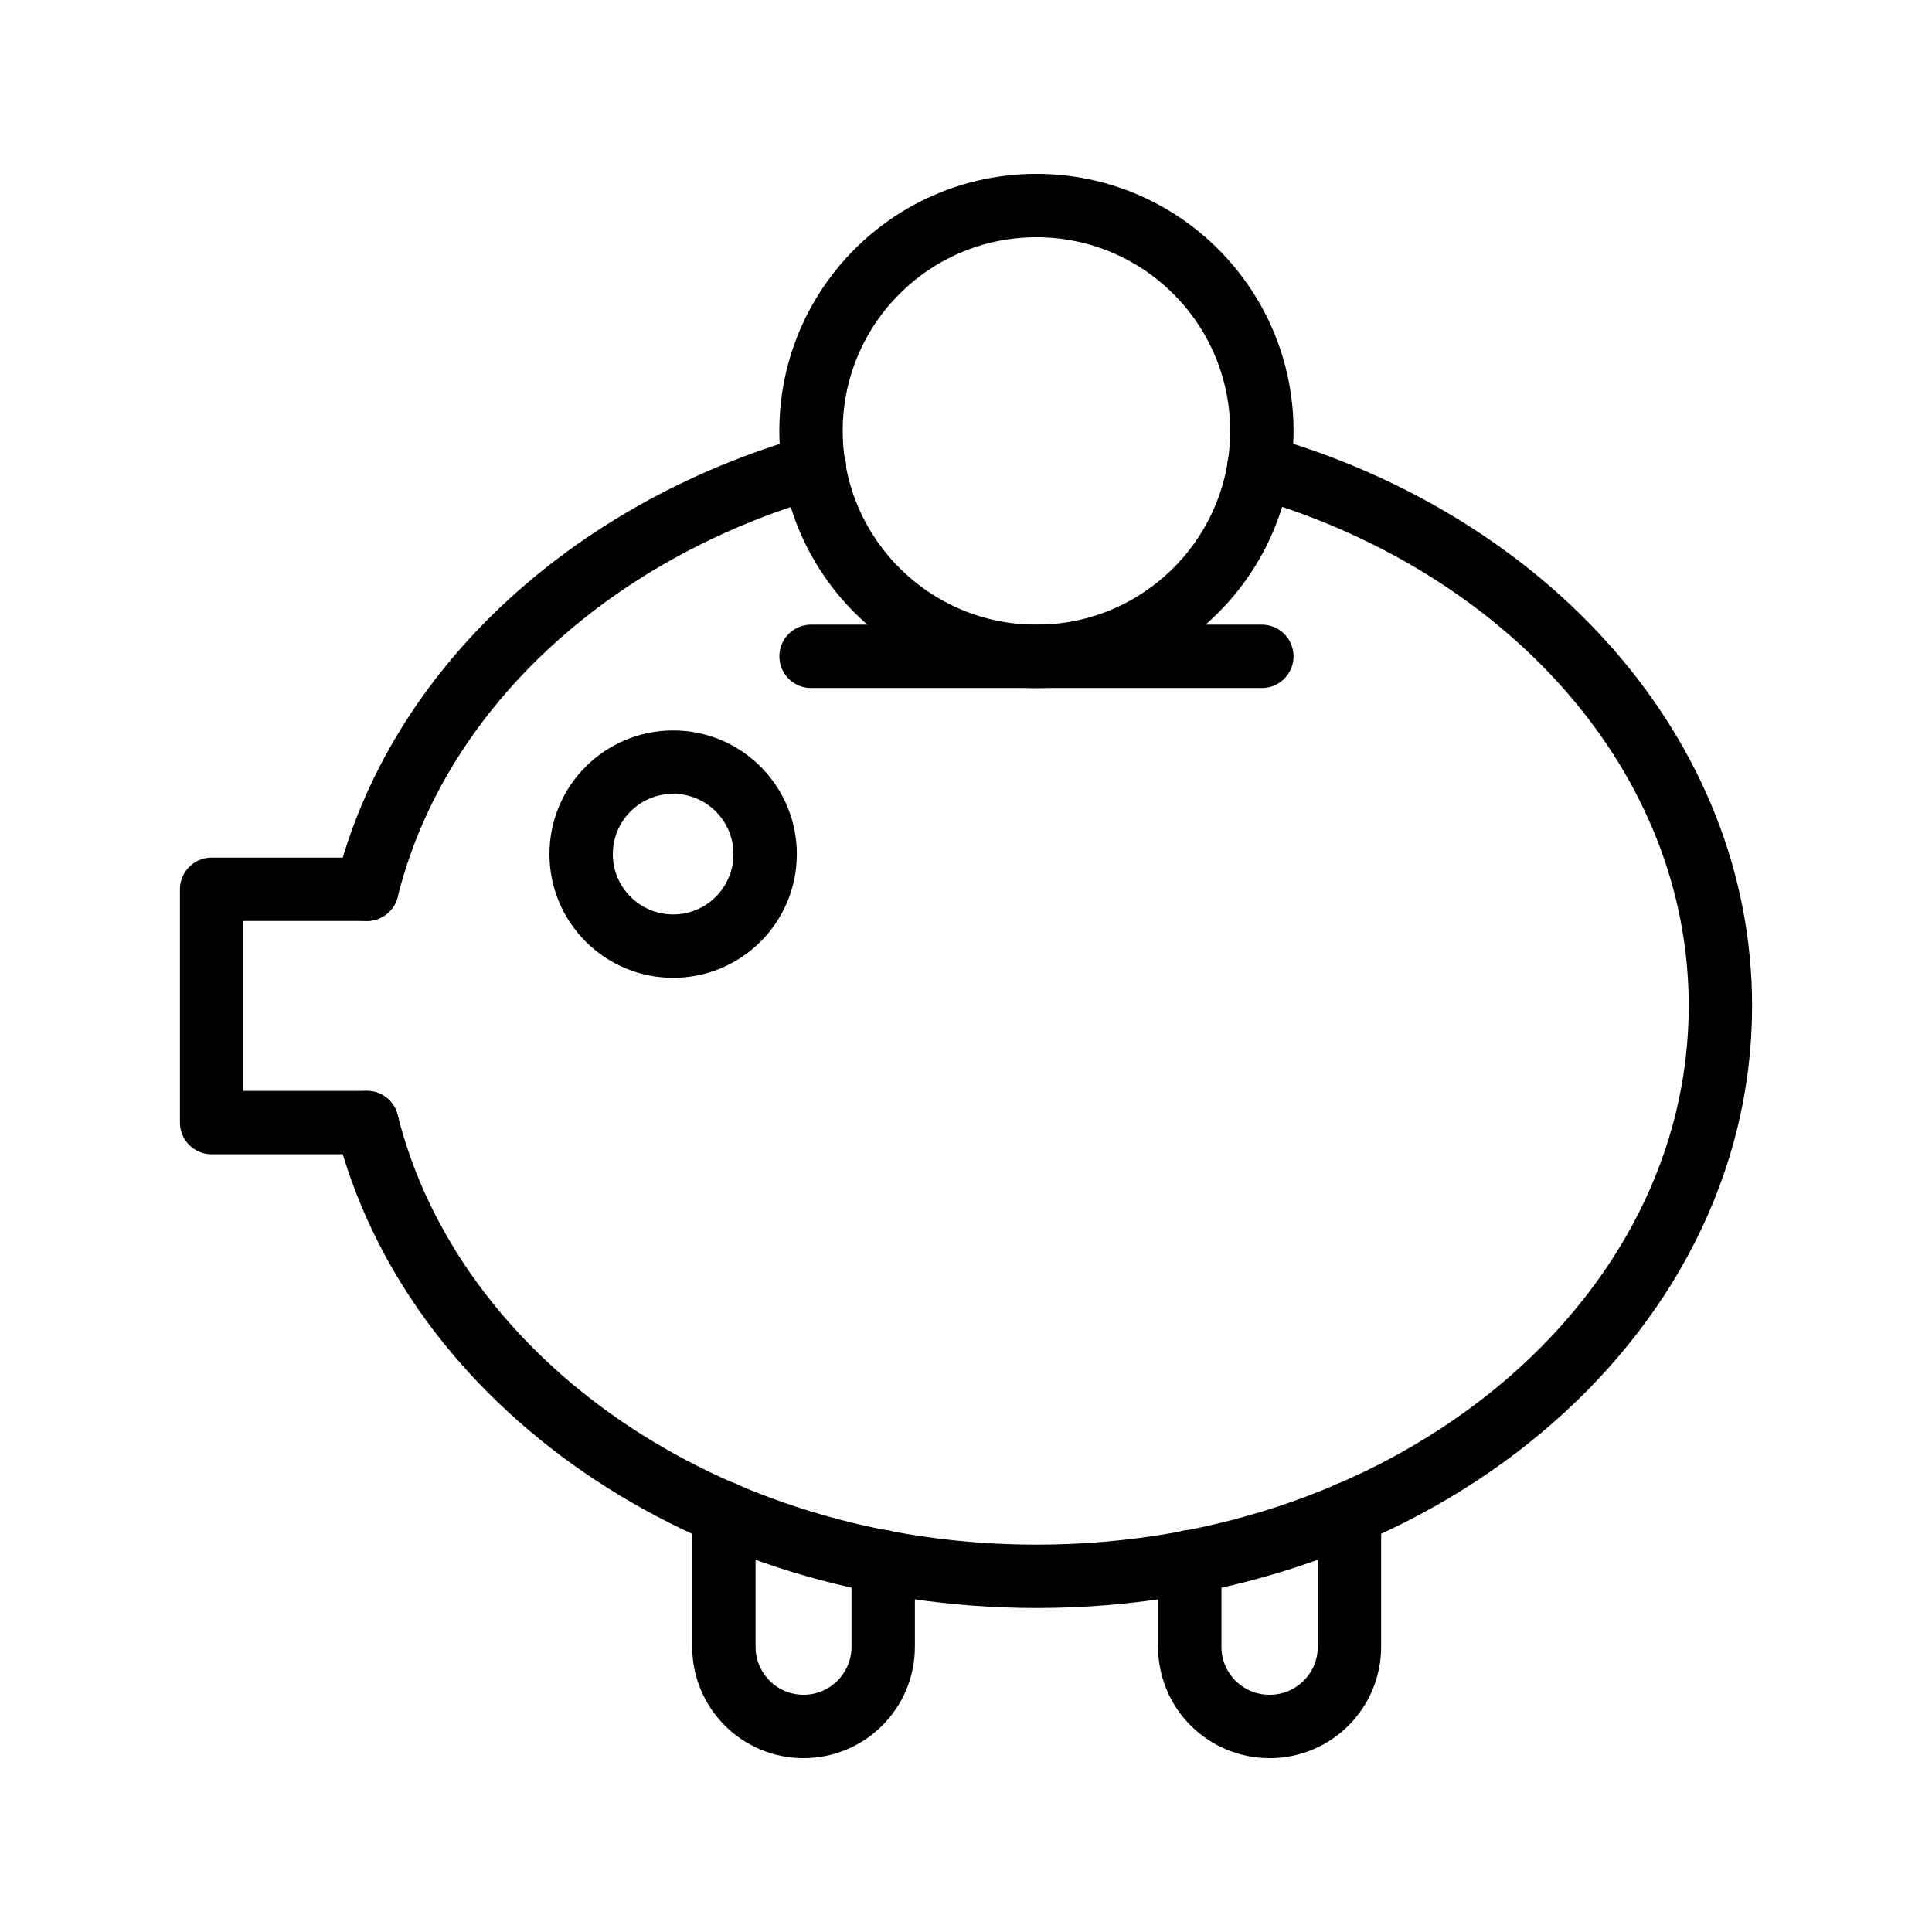
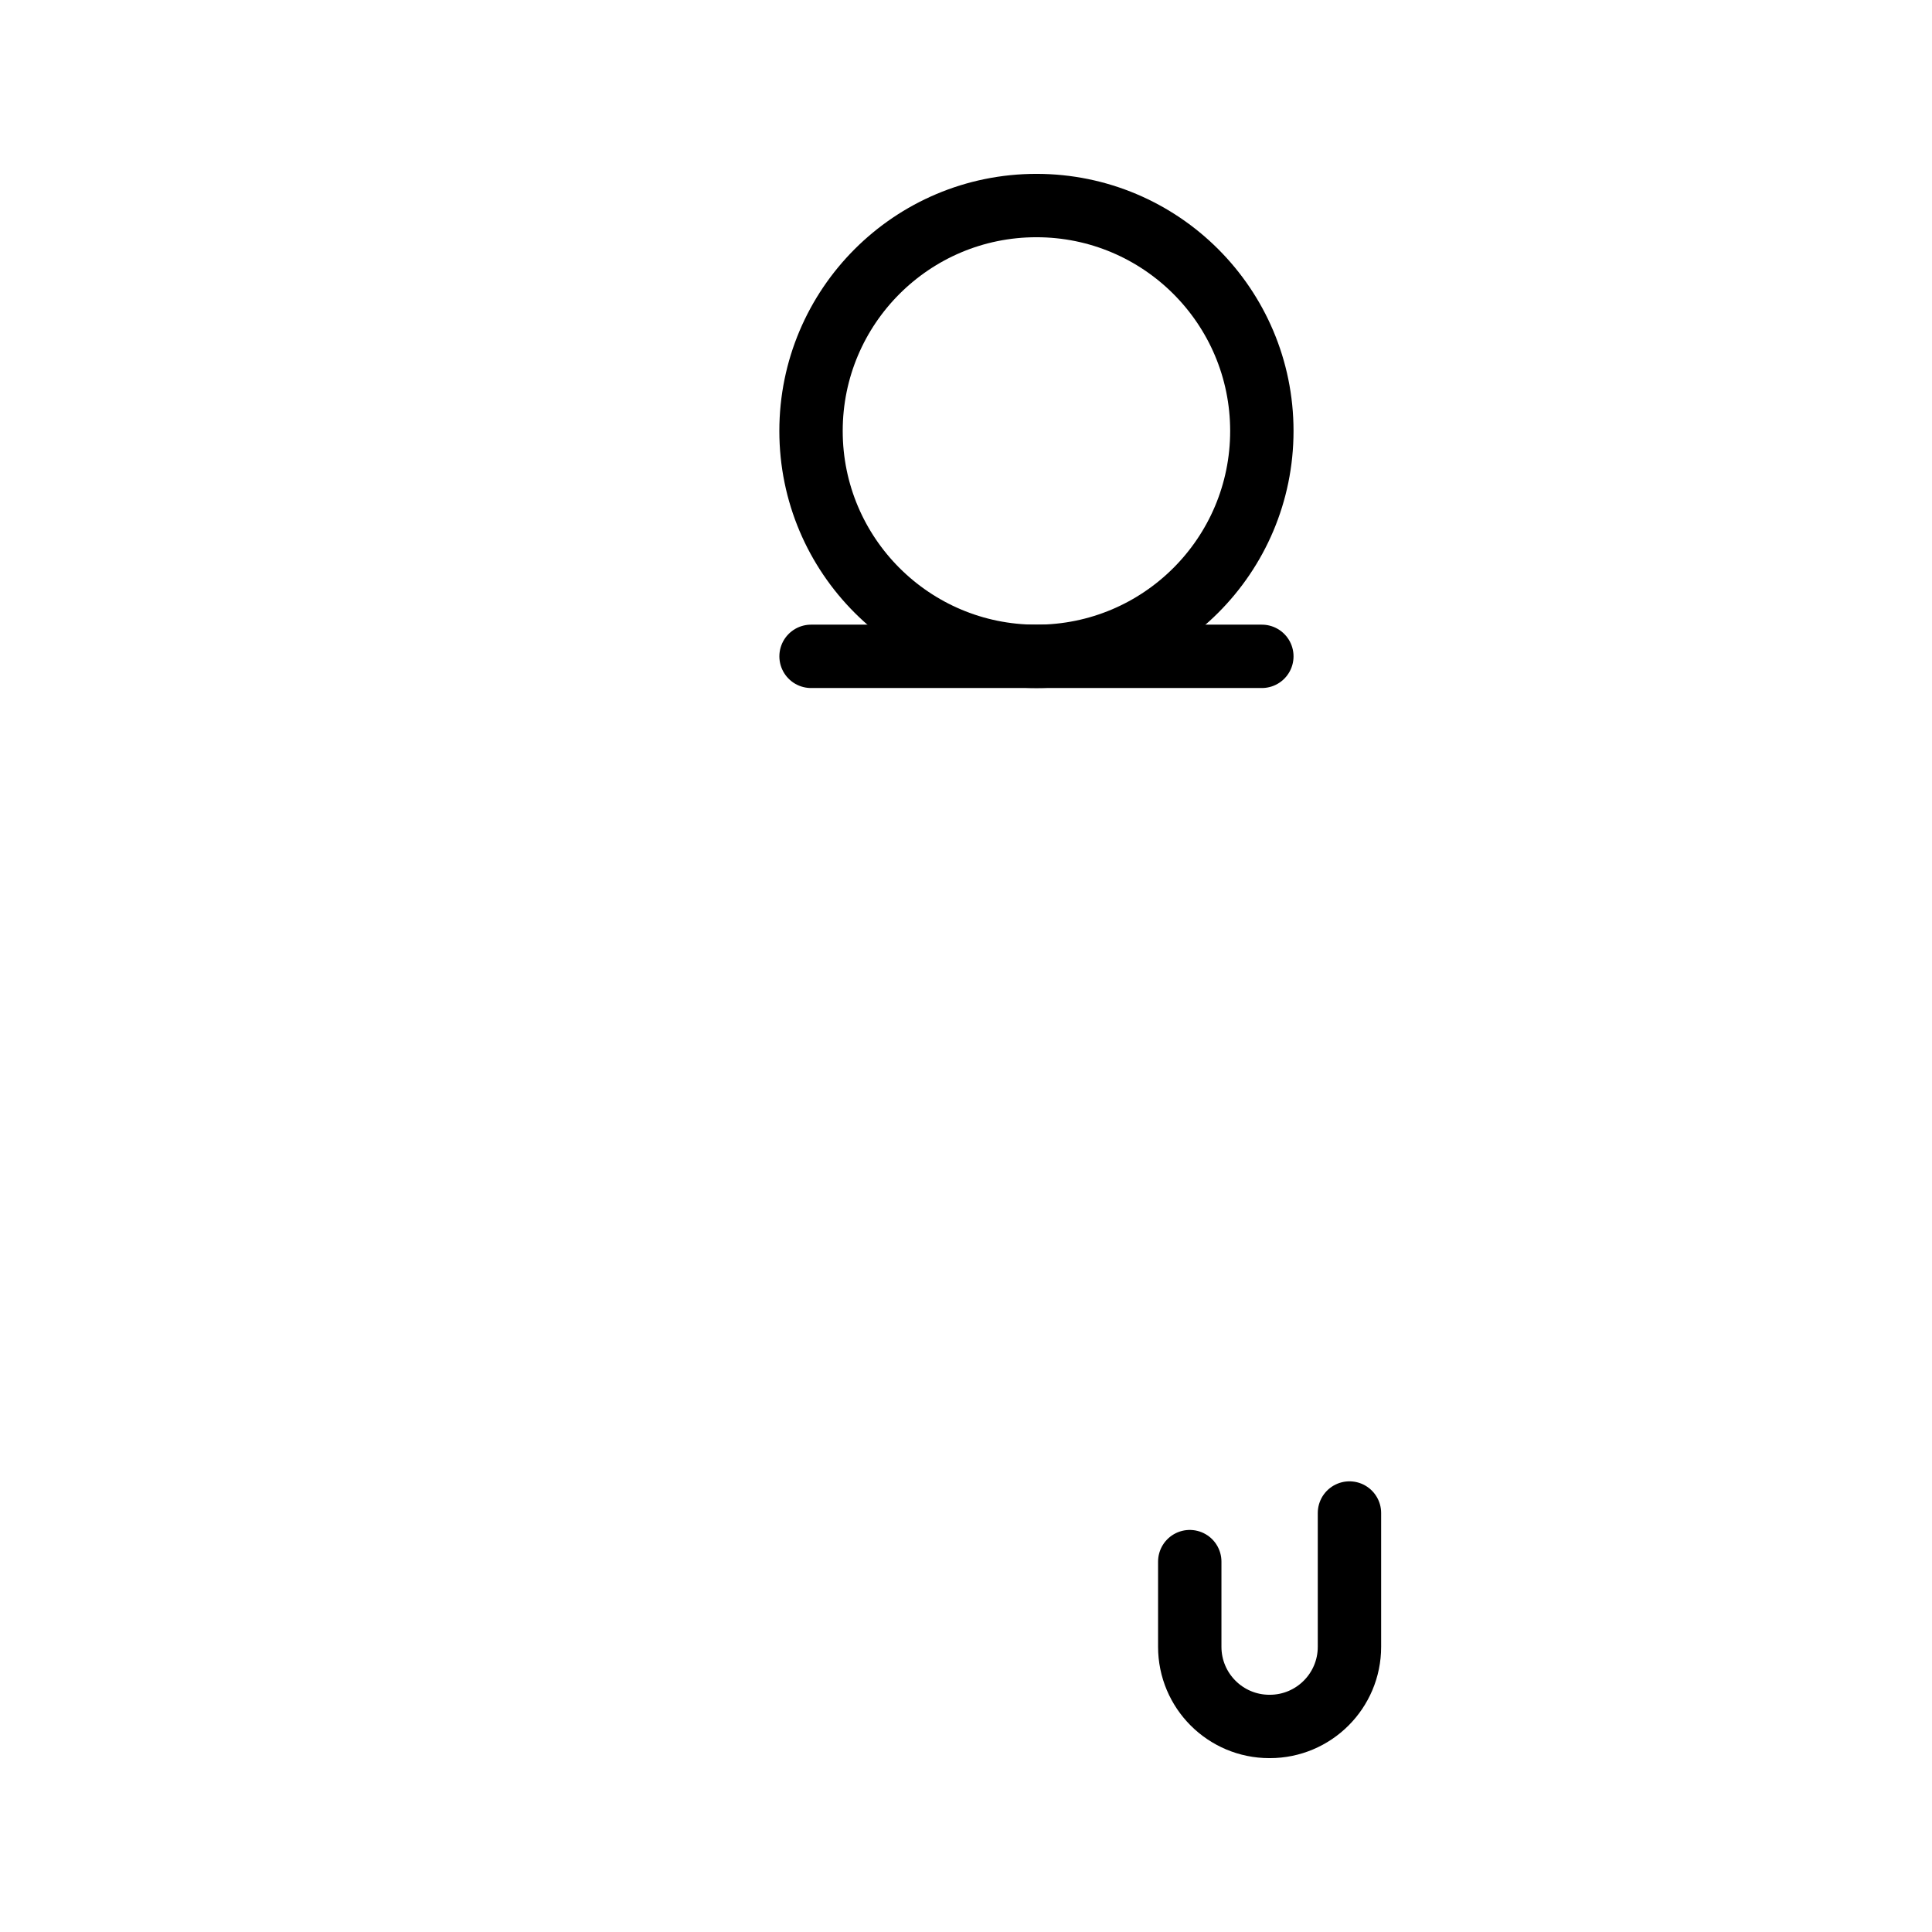
<svg xmlns="http://www.w3.org/2000/svg" width="800px" height="800px" version="1.1" viewBox="144 144 512 512">
  <g fill="none" stroke="#000000" stroke-linecap="round" stroke-linejoin="round" stroke-miterlimit="10" stroke-width="2">
-     <path transform="matrix(8.397 0 0 8.397 148.09 148.09)" d="m11.093 27.578c1.556-6.248 7.003-11.3 14.122-13.344" />
-     <path transform="matrix(8.397 0 0 8.397 148.09 148.09)" d="m39.245 14.234c8.478 2.427 14.564 9.128 14.564 17.026 0 9.941-9.663 18.002-21.579 18.002-10.406 0-19.093-6.144-21.137-14.32" />
    <path transform="matrix(8.397 0 0 8.397 148.09 148.09)" d="m42.102 47.264v4.222c0 1.389-1.126 2.514-2.514 2.514h-0.012c-1.389 0-2.514-1.126-2.514-2.514v-2.688" />
-     <path transform="matrix(8.397 0 0 8.397 148.09 148.09)" d="m27.387 48.797v2.688c0 1.389-1.126 2.515-2.514 2.515-1.389 0-2.514-1.126-2.514-2.514v-4.222" />
    <path transform="matrix(8.397 0 0 8.397 148.09 148.09)" d="m25.11 20.227h14.227" />
-     <path transform="matrix(8.397 0 0 8.397 148.09 148.09)" d="m11.093 34.942h-4.901v-7.363h4.901" />
    <path transform="matrix(8.397 0 0 8.397 148.09 148.09)" d="m39.337 13.114c0 3.929-3.185 7.114-7.114 7.114s-7.114-3.185-7.114-7.114 3.185-7.114 7.114-7.114 7.114 3.185 7.114 7.114" />
-     <path transform="matrix(8.397 0 0 8.397 148.09 148.09)" d="m23.661 26.469c0 1.604-1.3 2.904-2.903 2.904-1.604 0-2.904-1.3-2.904-2.904s1.3-2.903 2.904-2.903c1.604 0 2.903 1.3 2.903 2.903" />
  </g>
</svg>